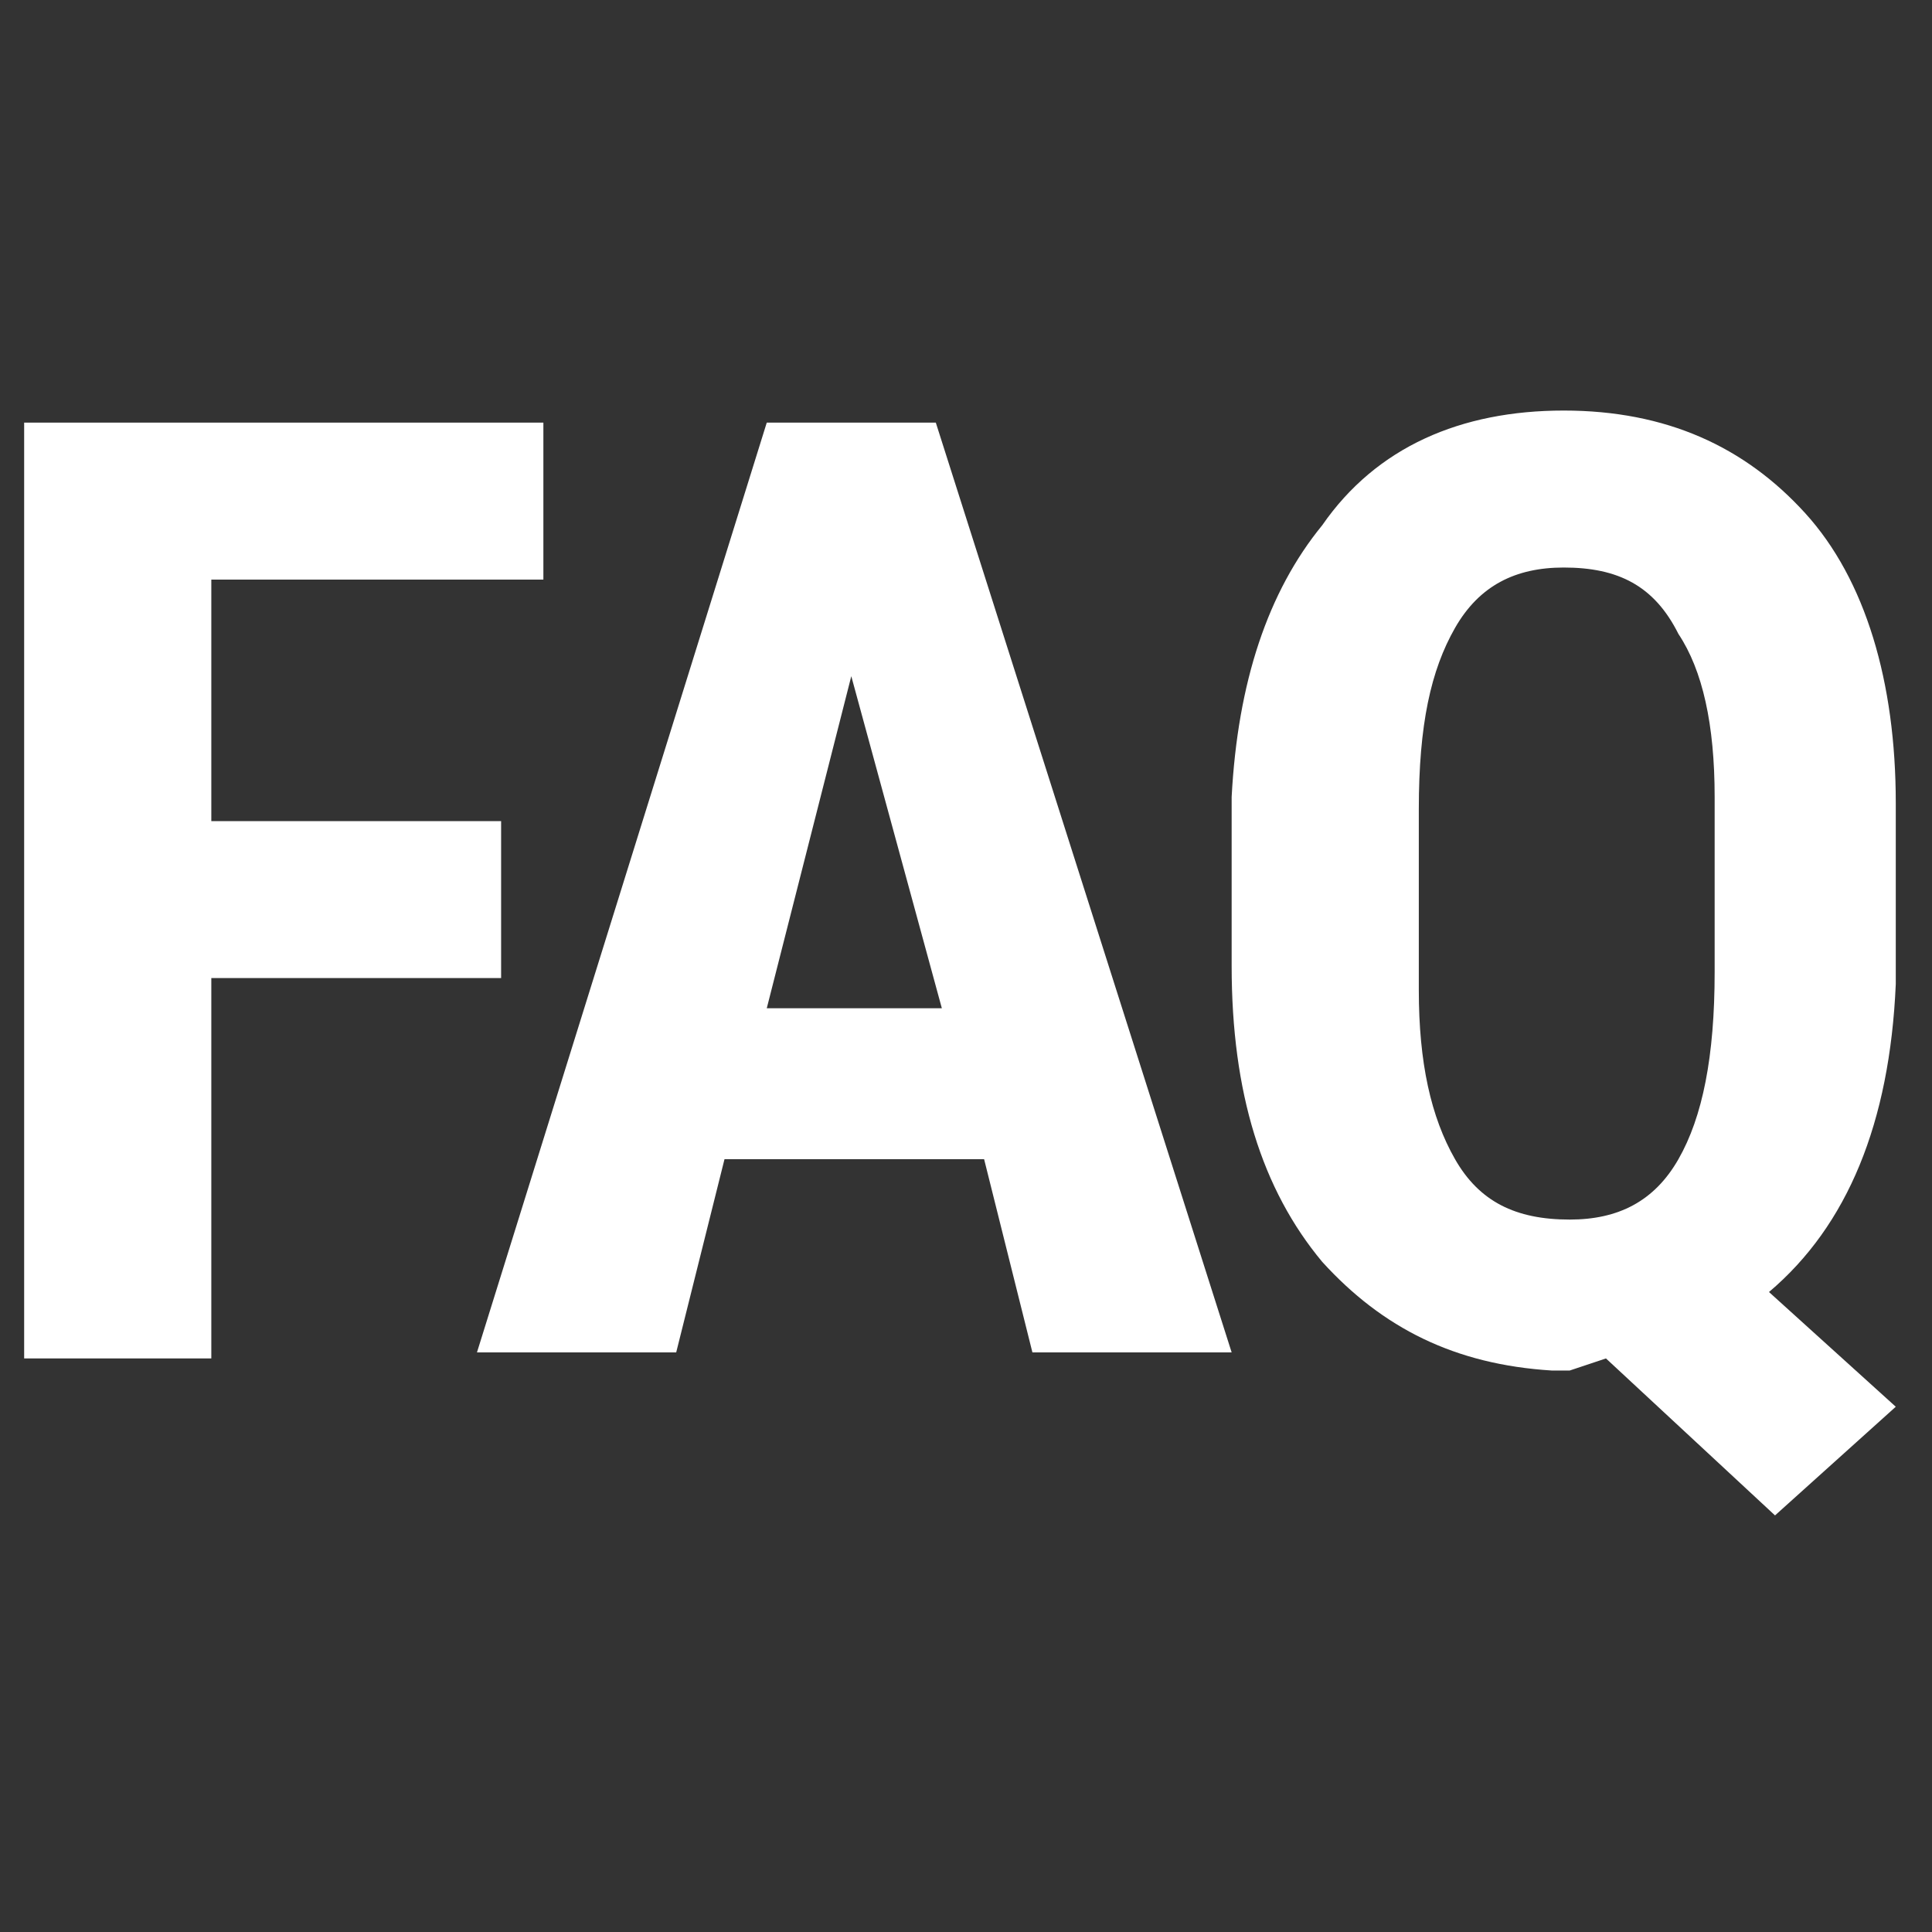
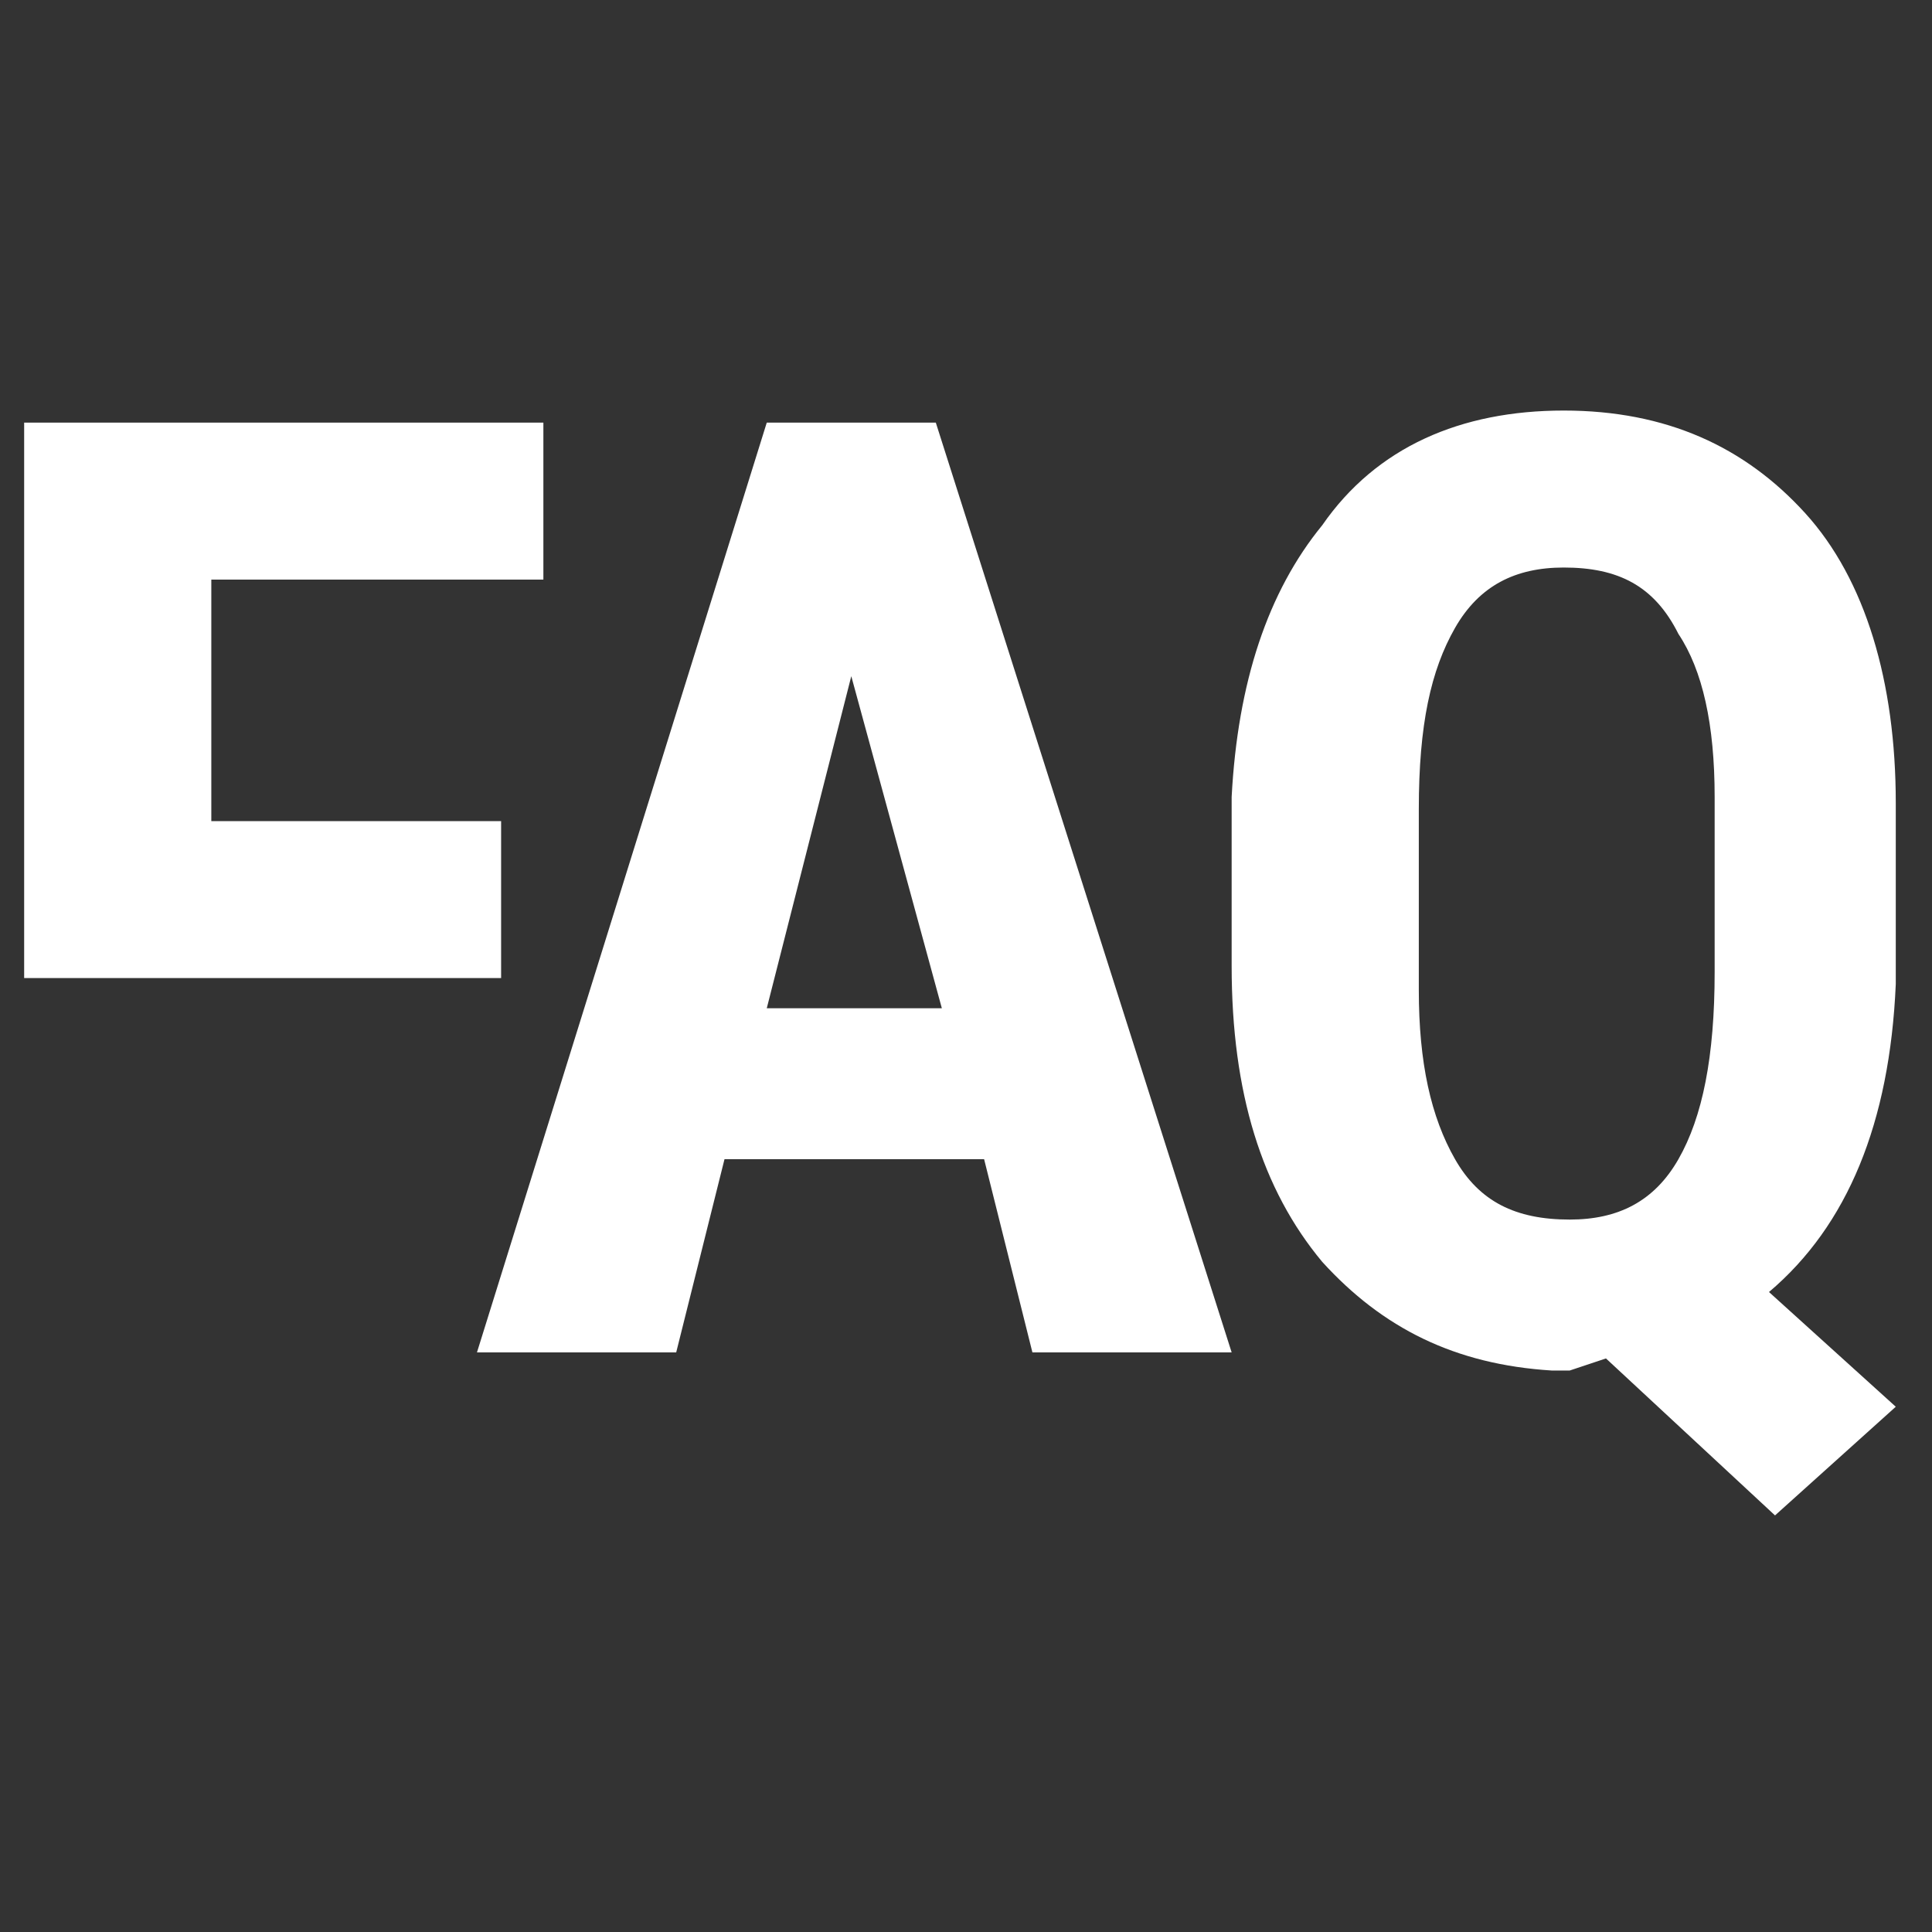
<svg xmlns="http://www.w3.org/2000/svg" version="1.1" id="Layer_1" x="0px" y="0px" viewBox="0 0 32 32" style="enable-background:new 0 0 32 32;" xml:space="preserve">
  <rect x="0" y="0" width="32" height="32" fill="#333333" stroke="none" />
  <style type="text/css">
	.st0{fill:#FFFFFF;}
</style>
  <g id="Symbols">
    <g id="ic_faq" transform="translate(-1, -6)">
      <g id="Combined-Shape">
-         <path id="path-1_1_" class="st0" d="M26.9,12.8c1.7,0,3,0.6,4,1.7s1.5,2.8,1.5,4.8l0,0v2.6l0,0.4c-0.1,2.3-0.8,4-2.1,5.1l0,0     l2.1,1.9l-2,1.8l-2.8-2.6L27,28.7l-0.3,0c-1.6-0.1-2.8-0.7-3.8-1.8c-1-1.2-1.5-2.8-1.5-4.9l0,0v-2.4l0-0.4     c0.1-1.9,0.6-3.4,1.5-4.5C23.8,13.4,25.2,12.8,26.9,12.8z M10,13v2.6H4.5v4h4.8v2.6H4.5v6.3H1.4V13H10z M16.5,13l4.9,15.4h-3.3     l-0.8-3.2H13l-0.8,3.2H8.9L13.7,13H16.5z M26.9,15.4c-0.8,0-1.4,0.3-1.8,1s-0.6,1.6-0.6,3l0,0v2.6l0,0.4c0,1.2,0.2,2.1,0.6,2.8     c0.4,0.7,1,1,1.9,1c0.8,0,1.4-0.3,1.8-1c0.4-0.7,0.6-1.7,0.6-3.1l0,0v-2.5l0-0.4c0-1.2-0.2-2.1-0.6-2.7     C28.4,15.7,27.8,15.4,26.9,15.4z M15.1,17.2l-1.4,5.5h2.9L15.1,17.2z" />
+         <path id="path-1_1_" class="st0" d="M26.9,12.8c1.7,0,3,0.6,4,1.7s1.5,2.8,1.5,4.8l0,0v2.6l0,0.4c-0.1,2.3-0.8,4-2.1,5.1l0,0     l2.1,1.9l-2,1.8l-2.8-2.6L27,28.7l-0.3,0c-1.6-0.1-2.8-0.7-3.8-1.8c-1-1.2-1.5-2.8-1.5-4.9l0,0v-2.4l0-0.4     c0.1-1.9,0.6-3.4,1.5-4.5C23.8,13.4,25.2,12.8,26.9,12.8z M10,13v2.6H4.5v4h4.8v2.6H4.5H1.4V13H10z M16.5,13l4.9,15.4h-3.3     l-0.8-3.2H13l-0.8,3.2H8.9L13.7,13H16.5z M26.9,15.4c-0.8,0-1.4,0.3-1.8,1s-0.6,1.6-0.6,3l0,0v2.6l0,0.4c0,1.2,0.2,2.1,0.6,2.8     c0.4,0.7,1,1,1.9,1c0.8,0,1.4-0.3,1.8-1c0.4-0.7,0.6-1.7,0.6-3.1l0,0v-2.5l0-0.4c0-1.2-0.2-2.1-0.6-2.7     C28.4,15.7,27.8,15.4,26.9,15.4z M15.1,17.2l-1.4,5.5h2.9L15.1,17.2z" />
      </g>
    </g>
  </g>
</svg>